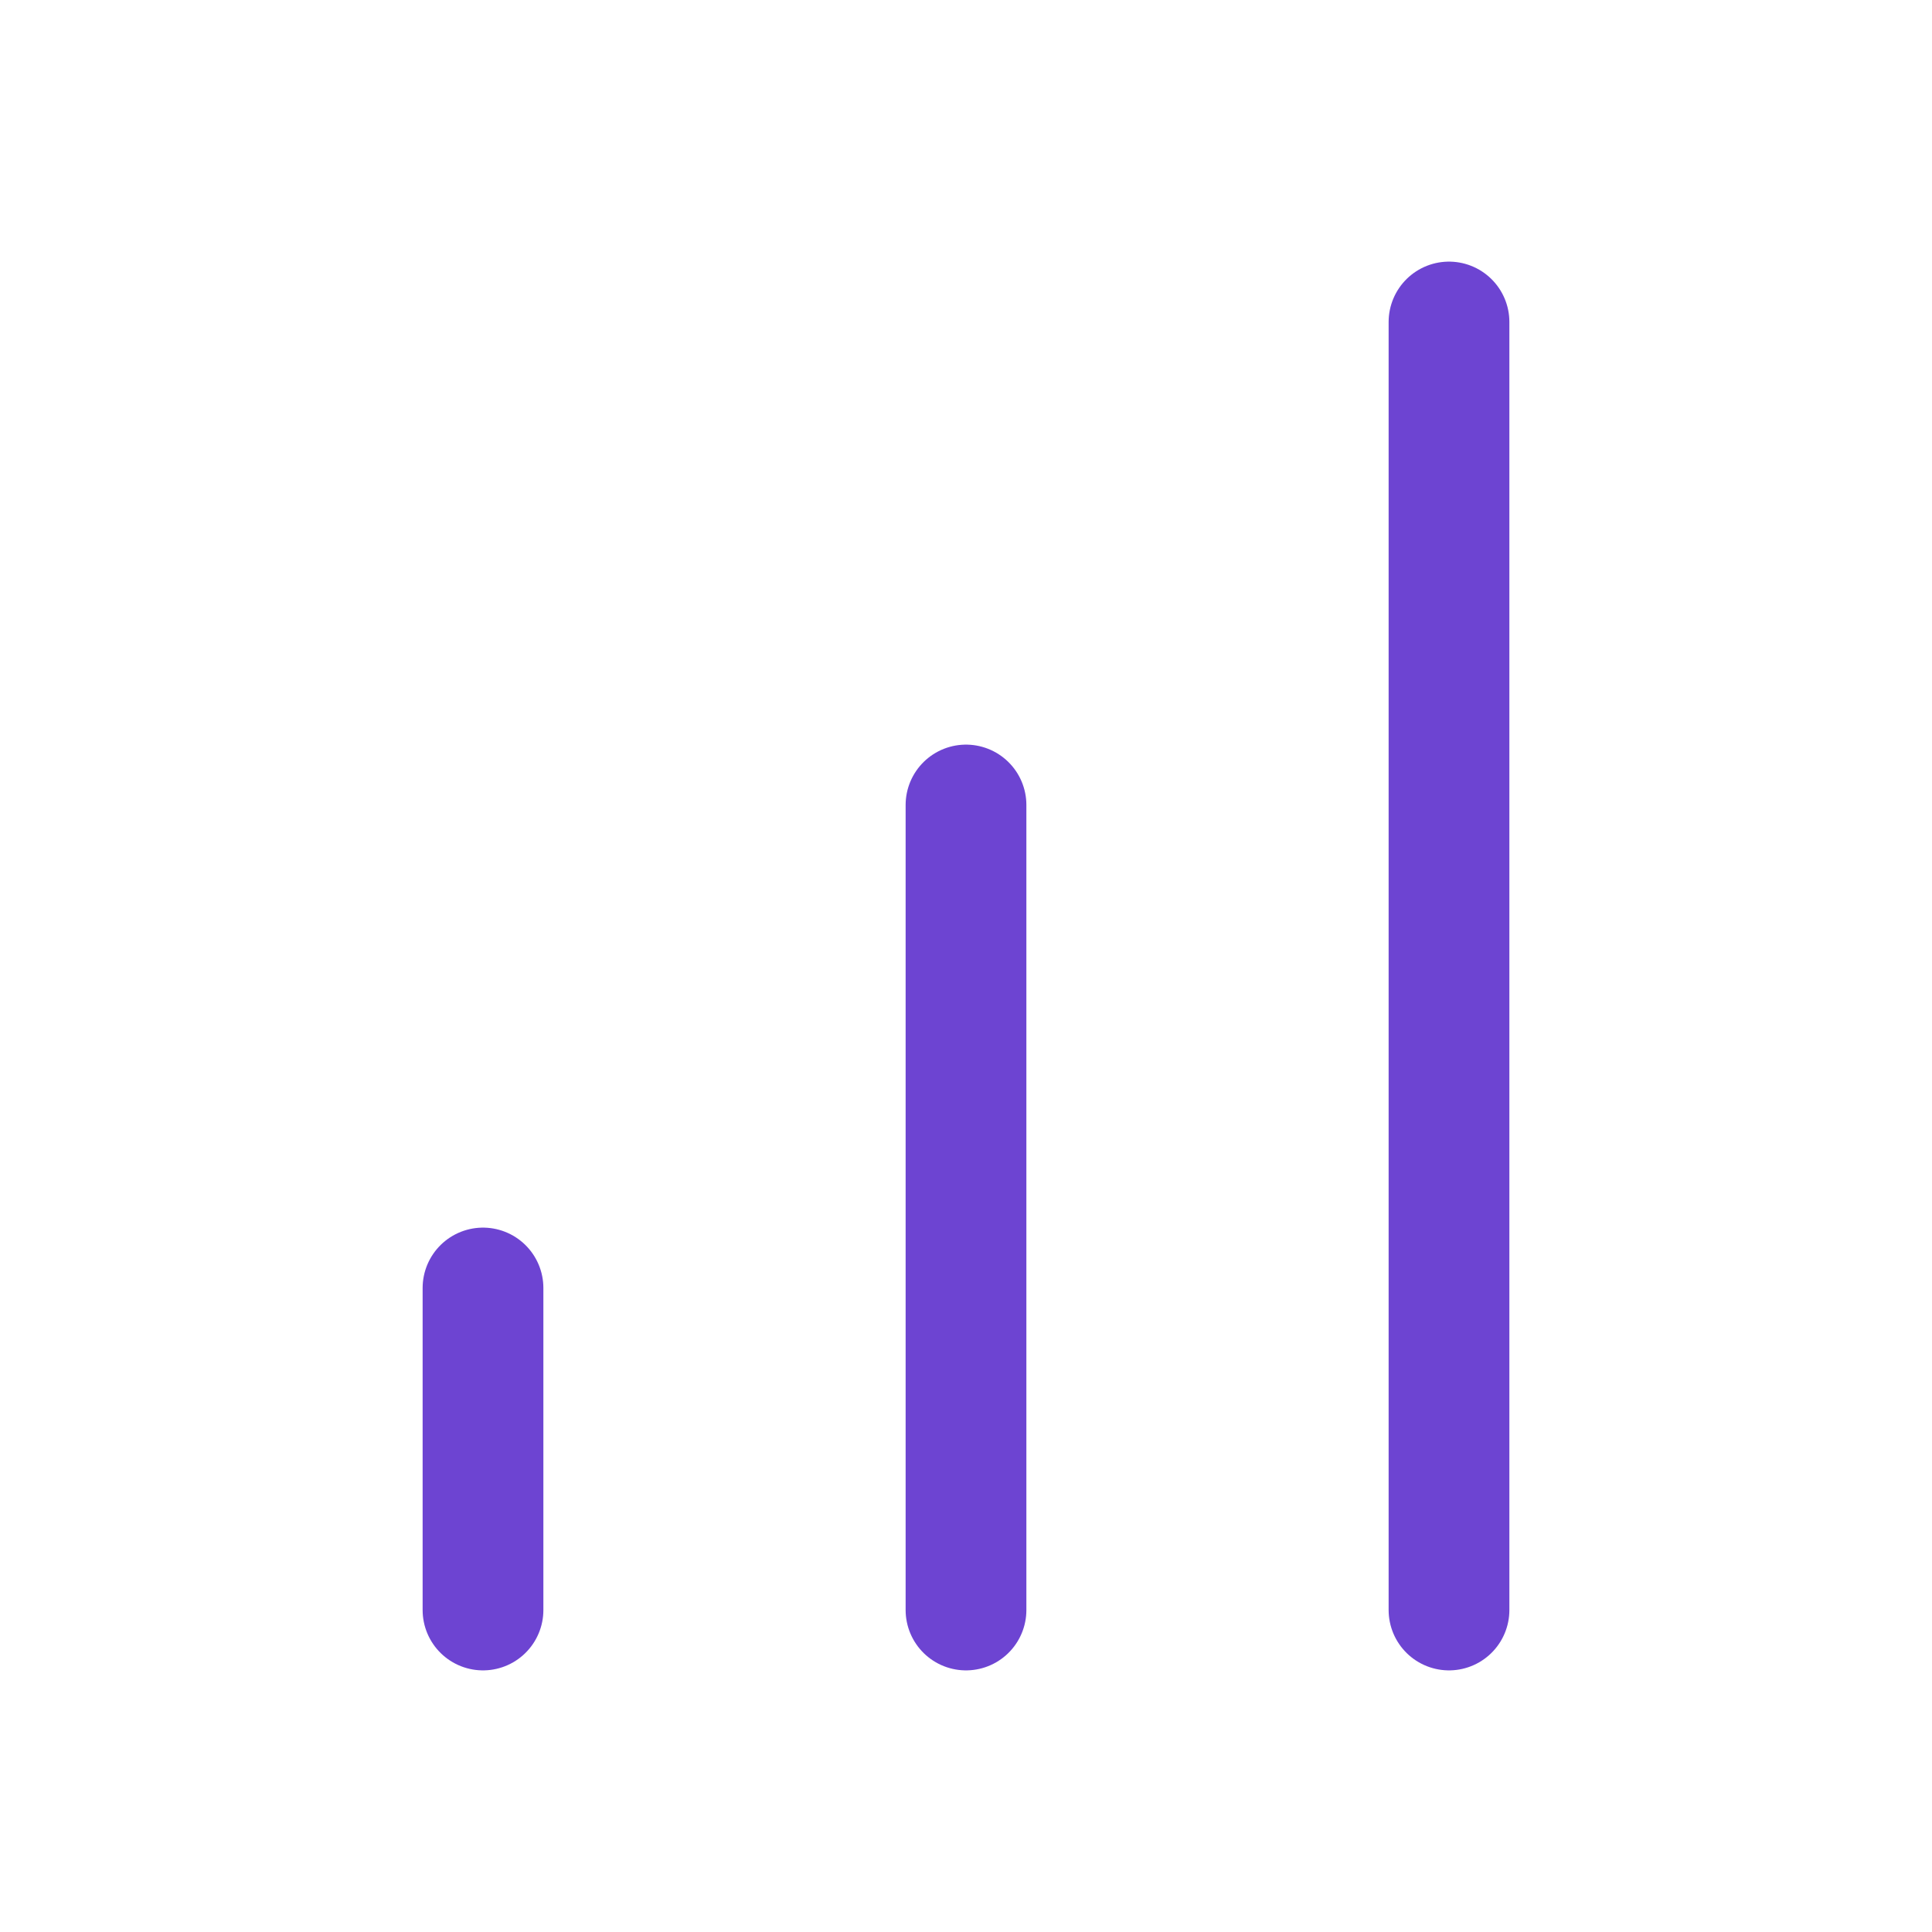
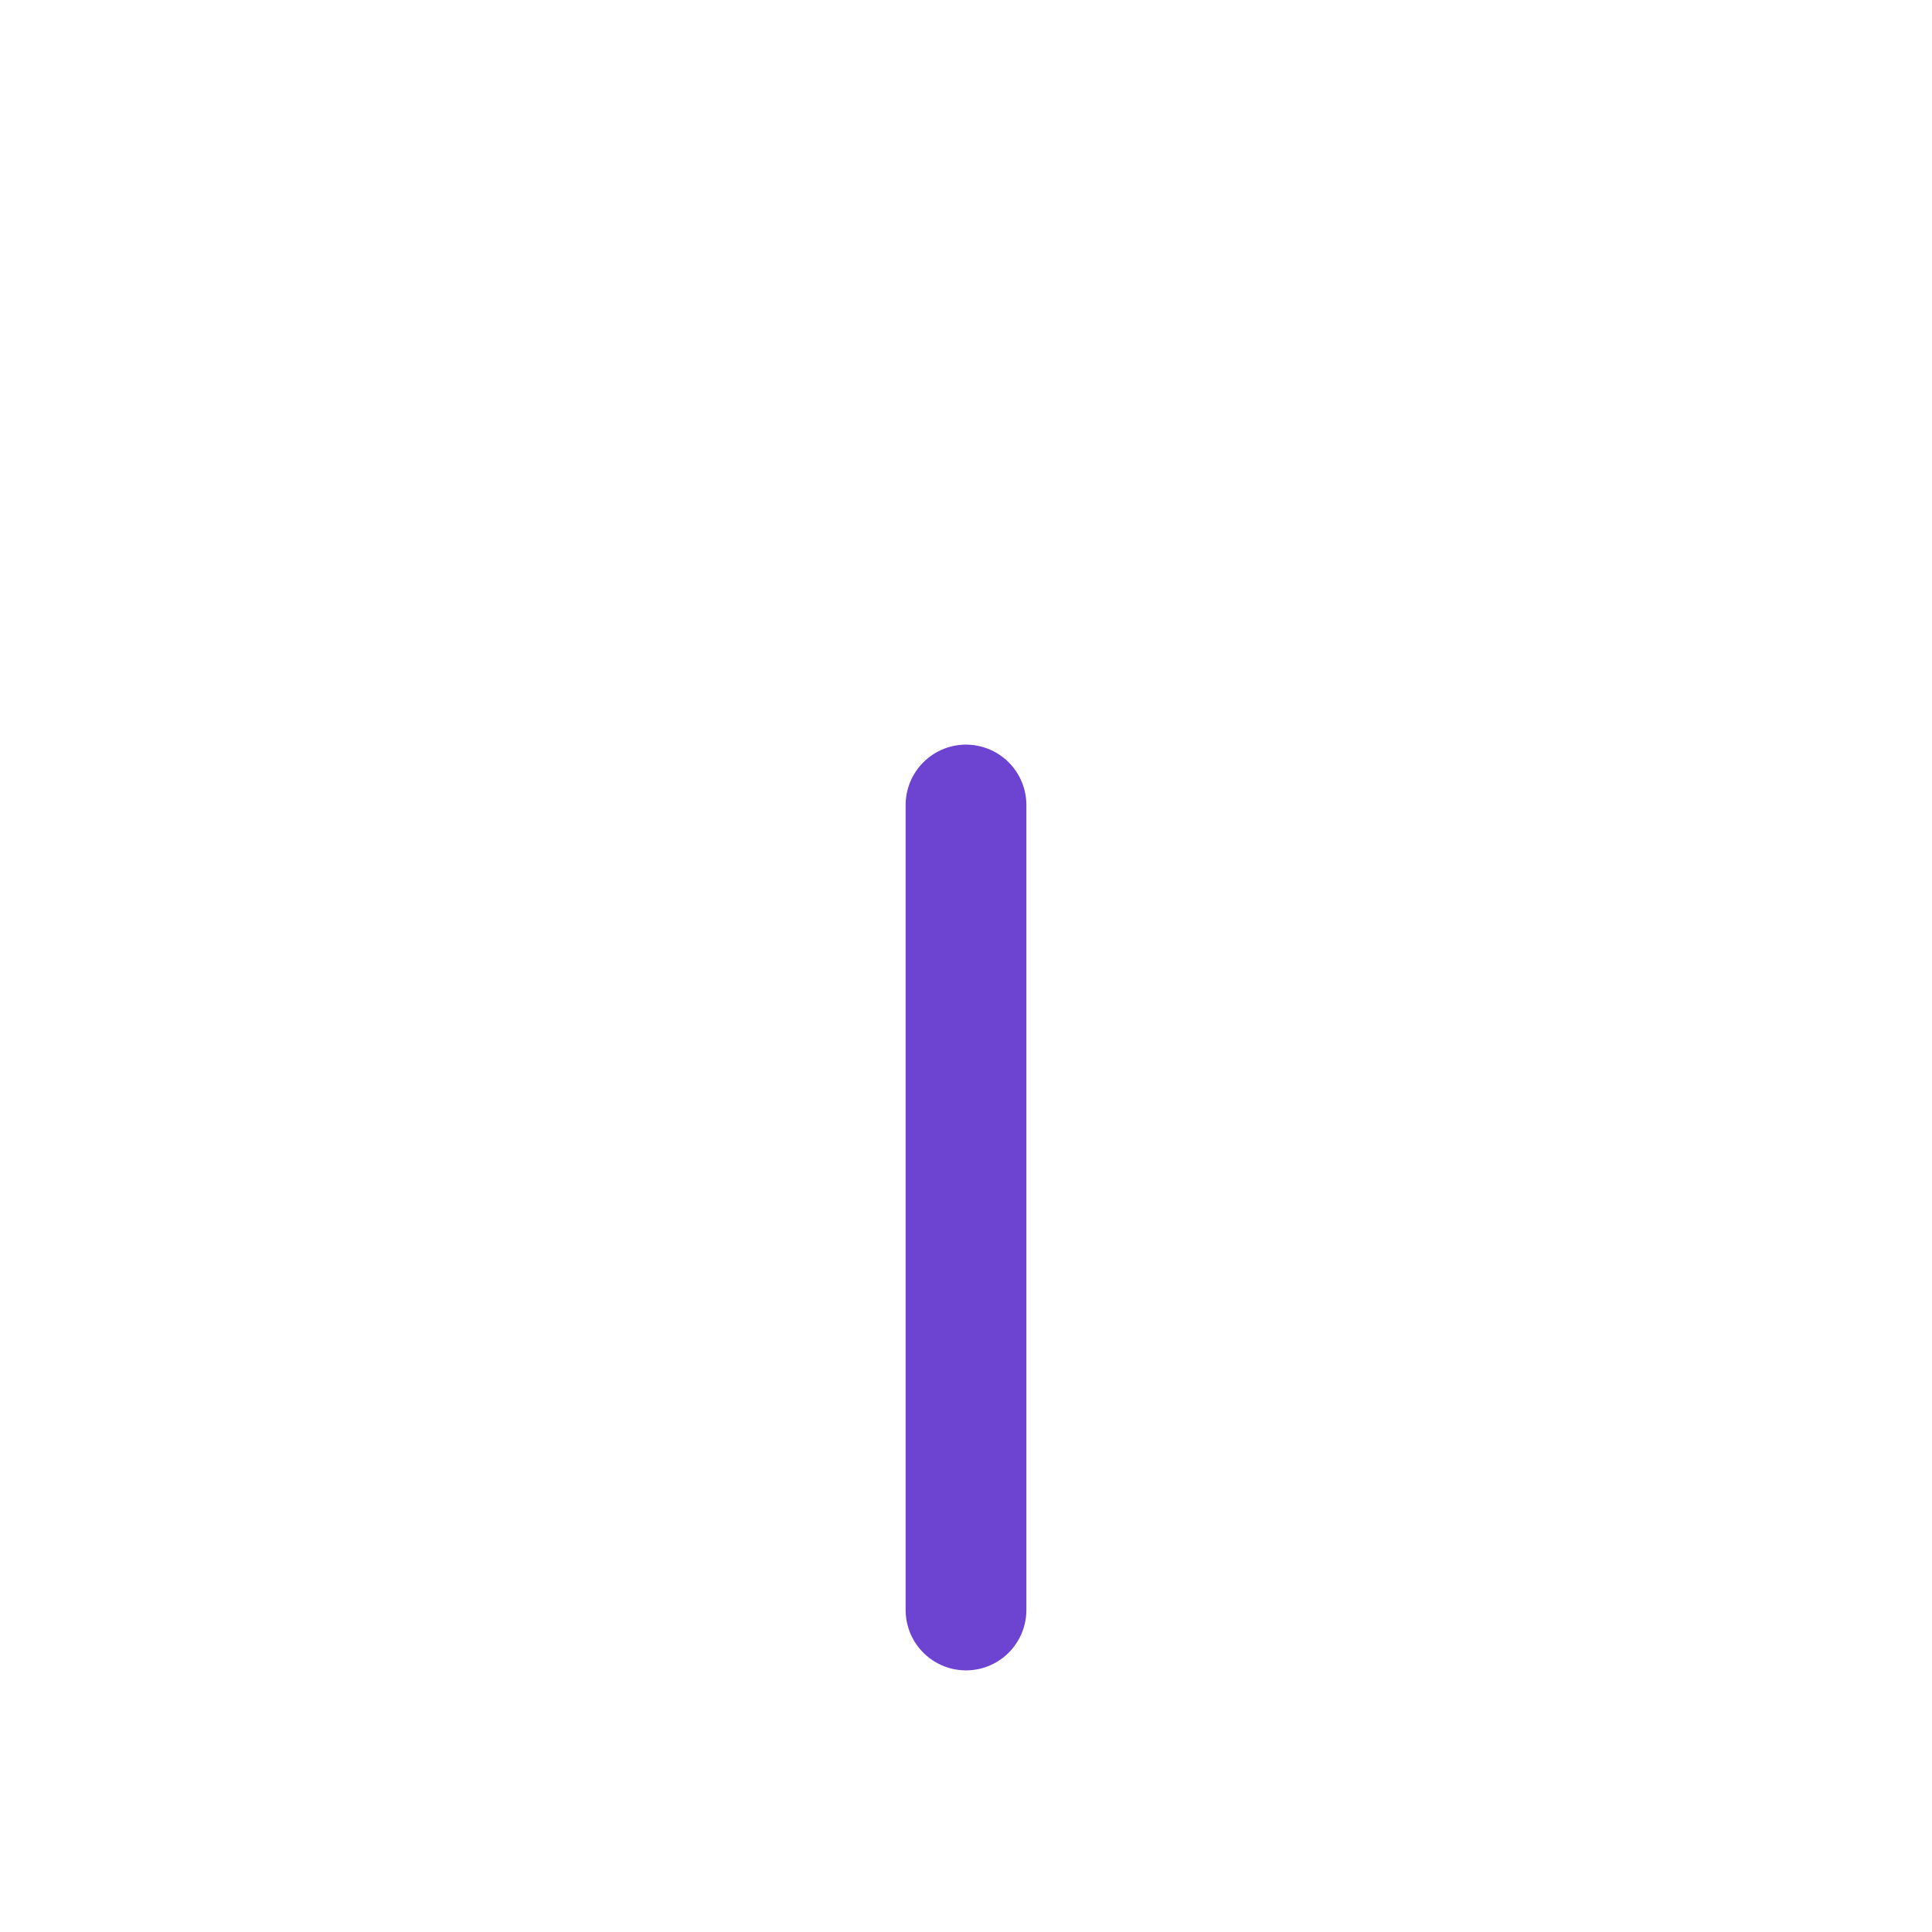
<svg xmlns="http://www.w3.org/2000/svg" width="48" height="48" viewBox="0 0 24 24" fill="none" stroke="#6d44d2" stroke-width="1.5" stroke-linecap="round" stroke-linejoin="round">
  <line x1="12" y1="20" x2="12" y2="10" />
-   <line x1="18" y1="20" x2="18" y2="4" />
-   <line x1="6" y1="20" x2="6" y2="16" />
</svg>